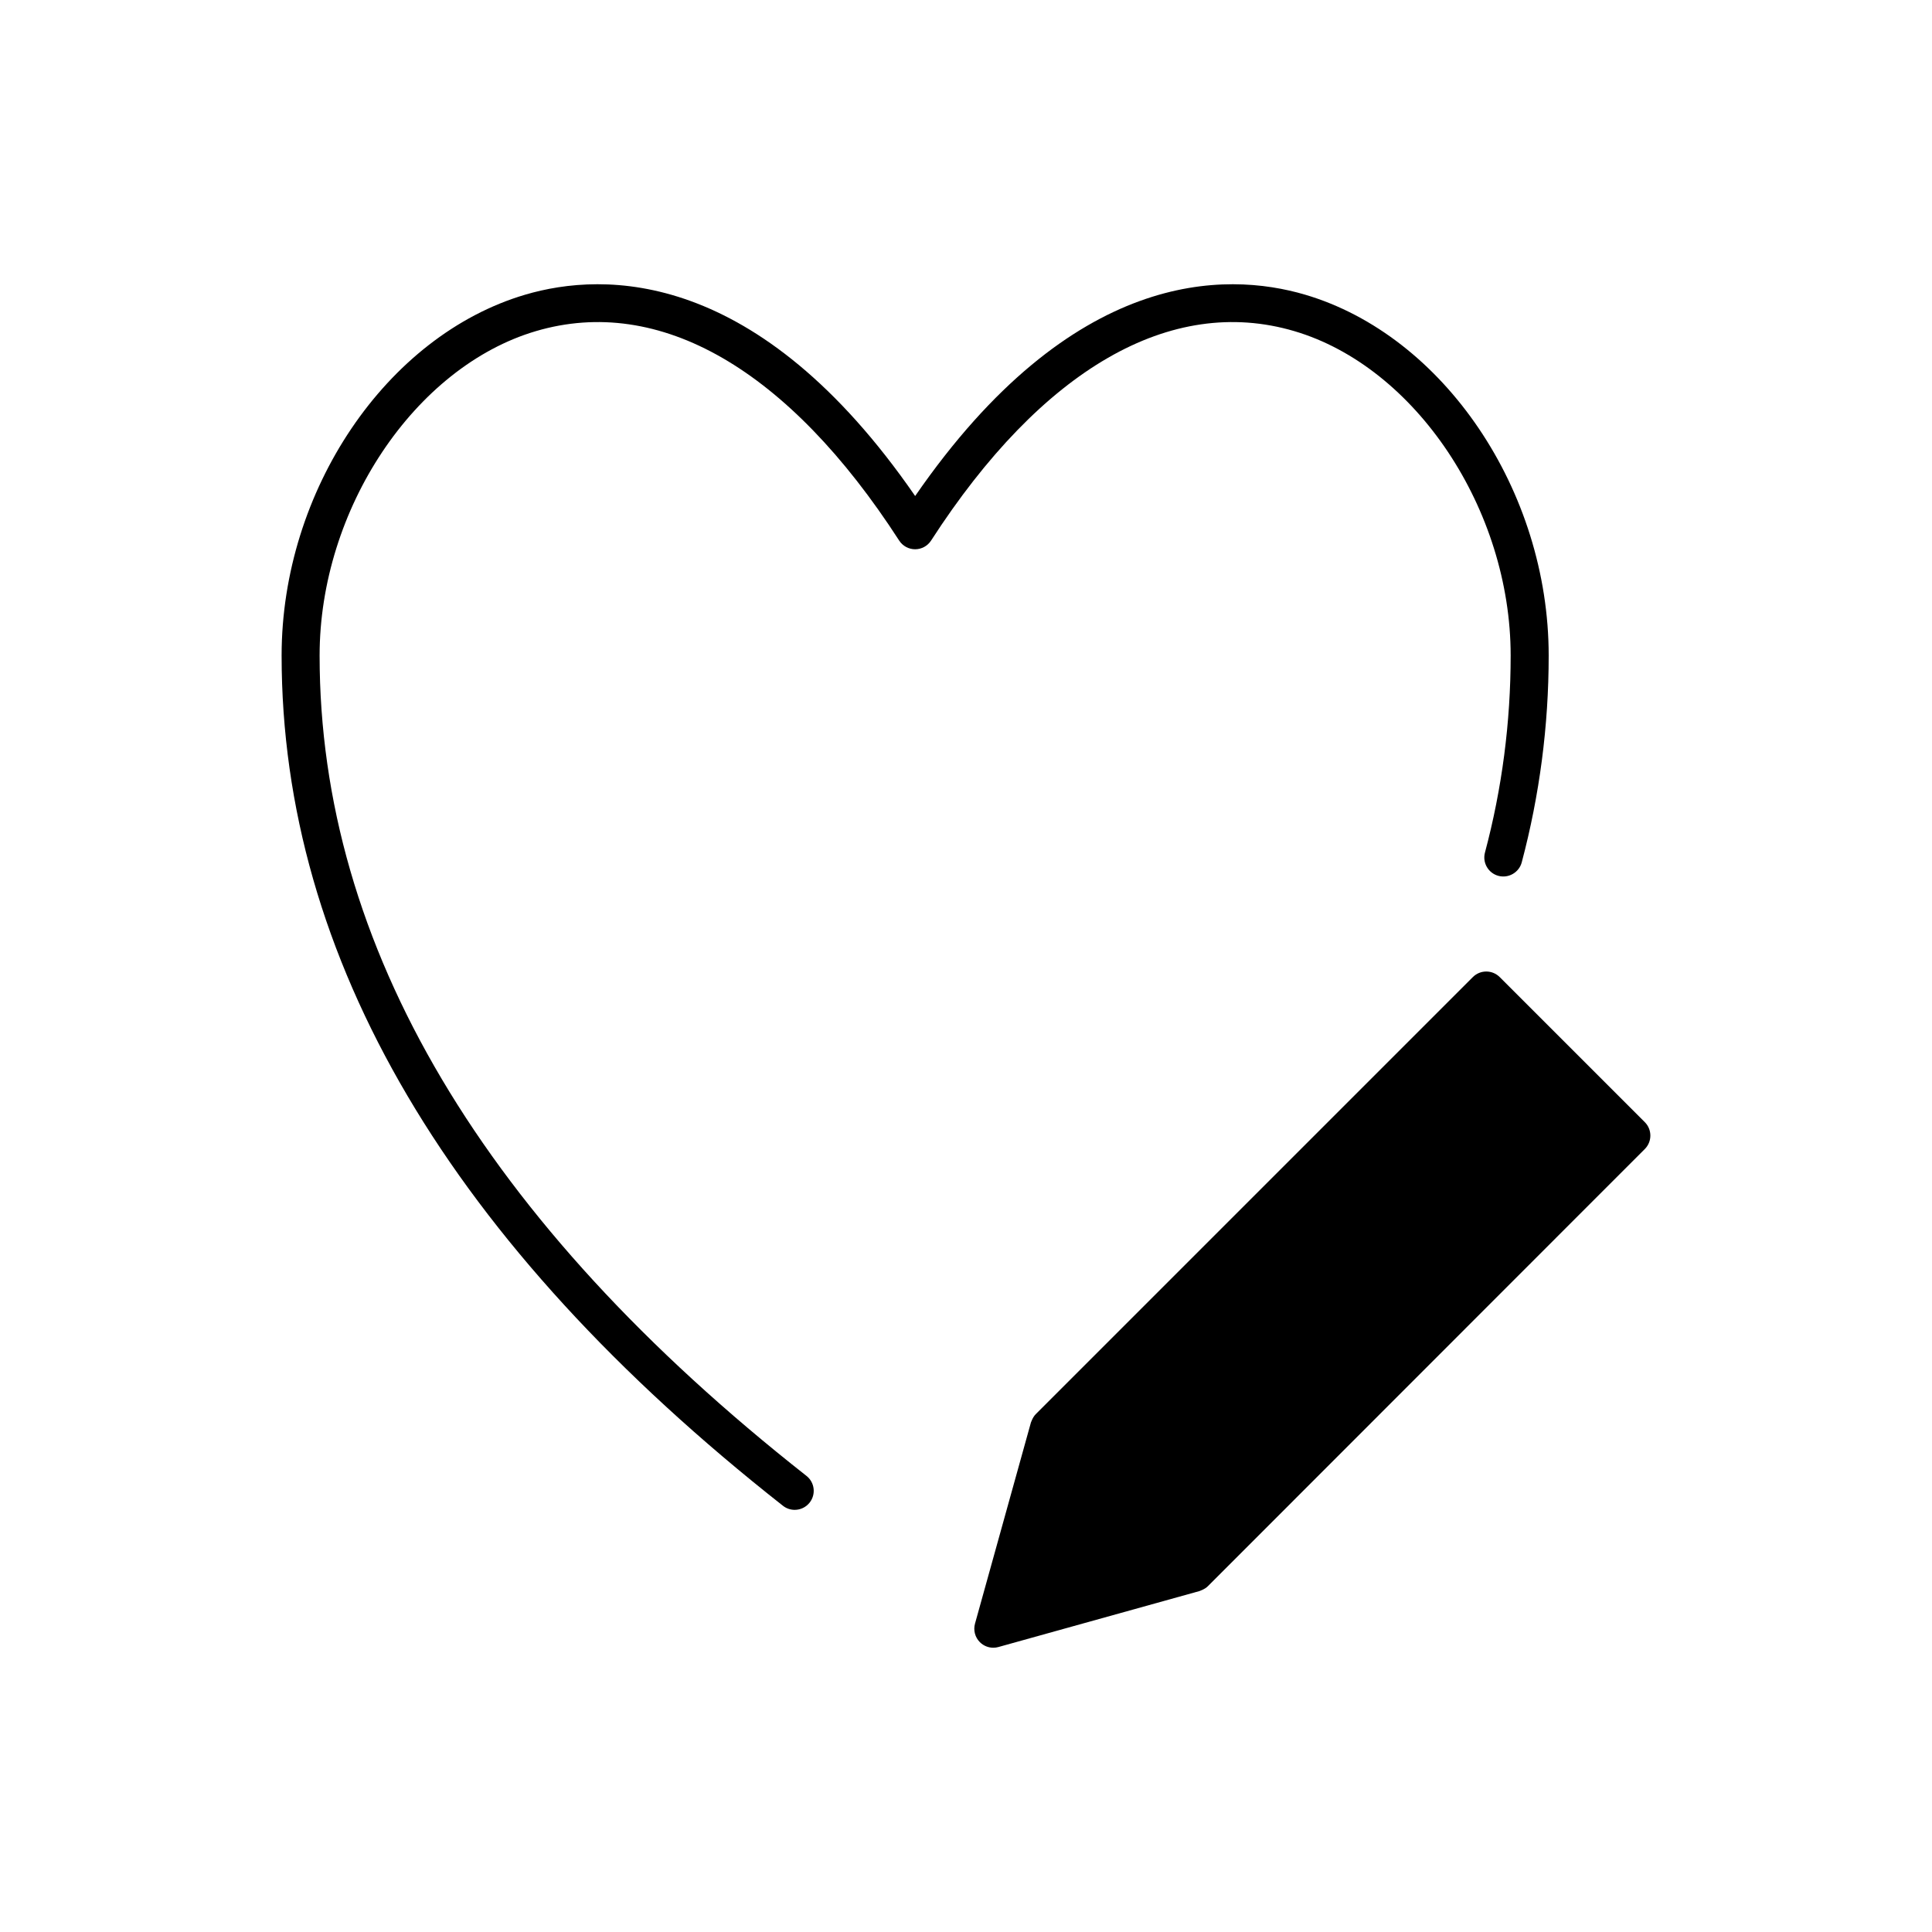
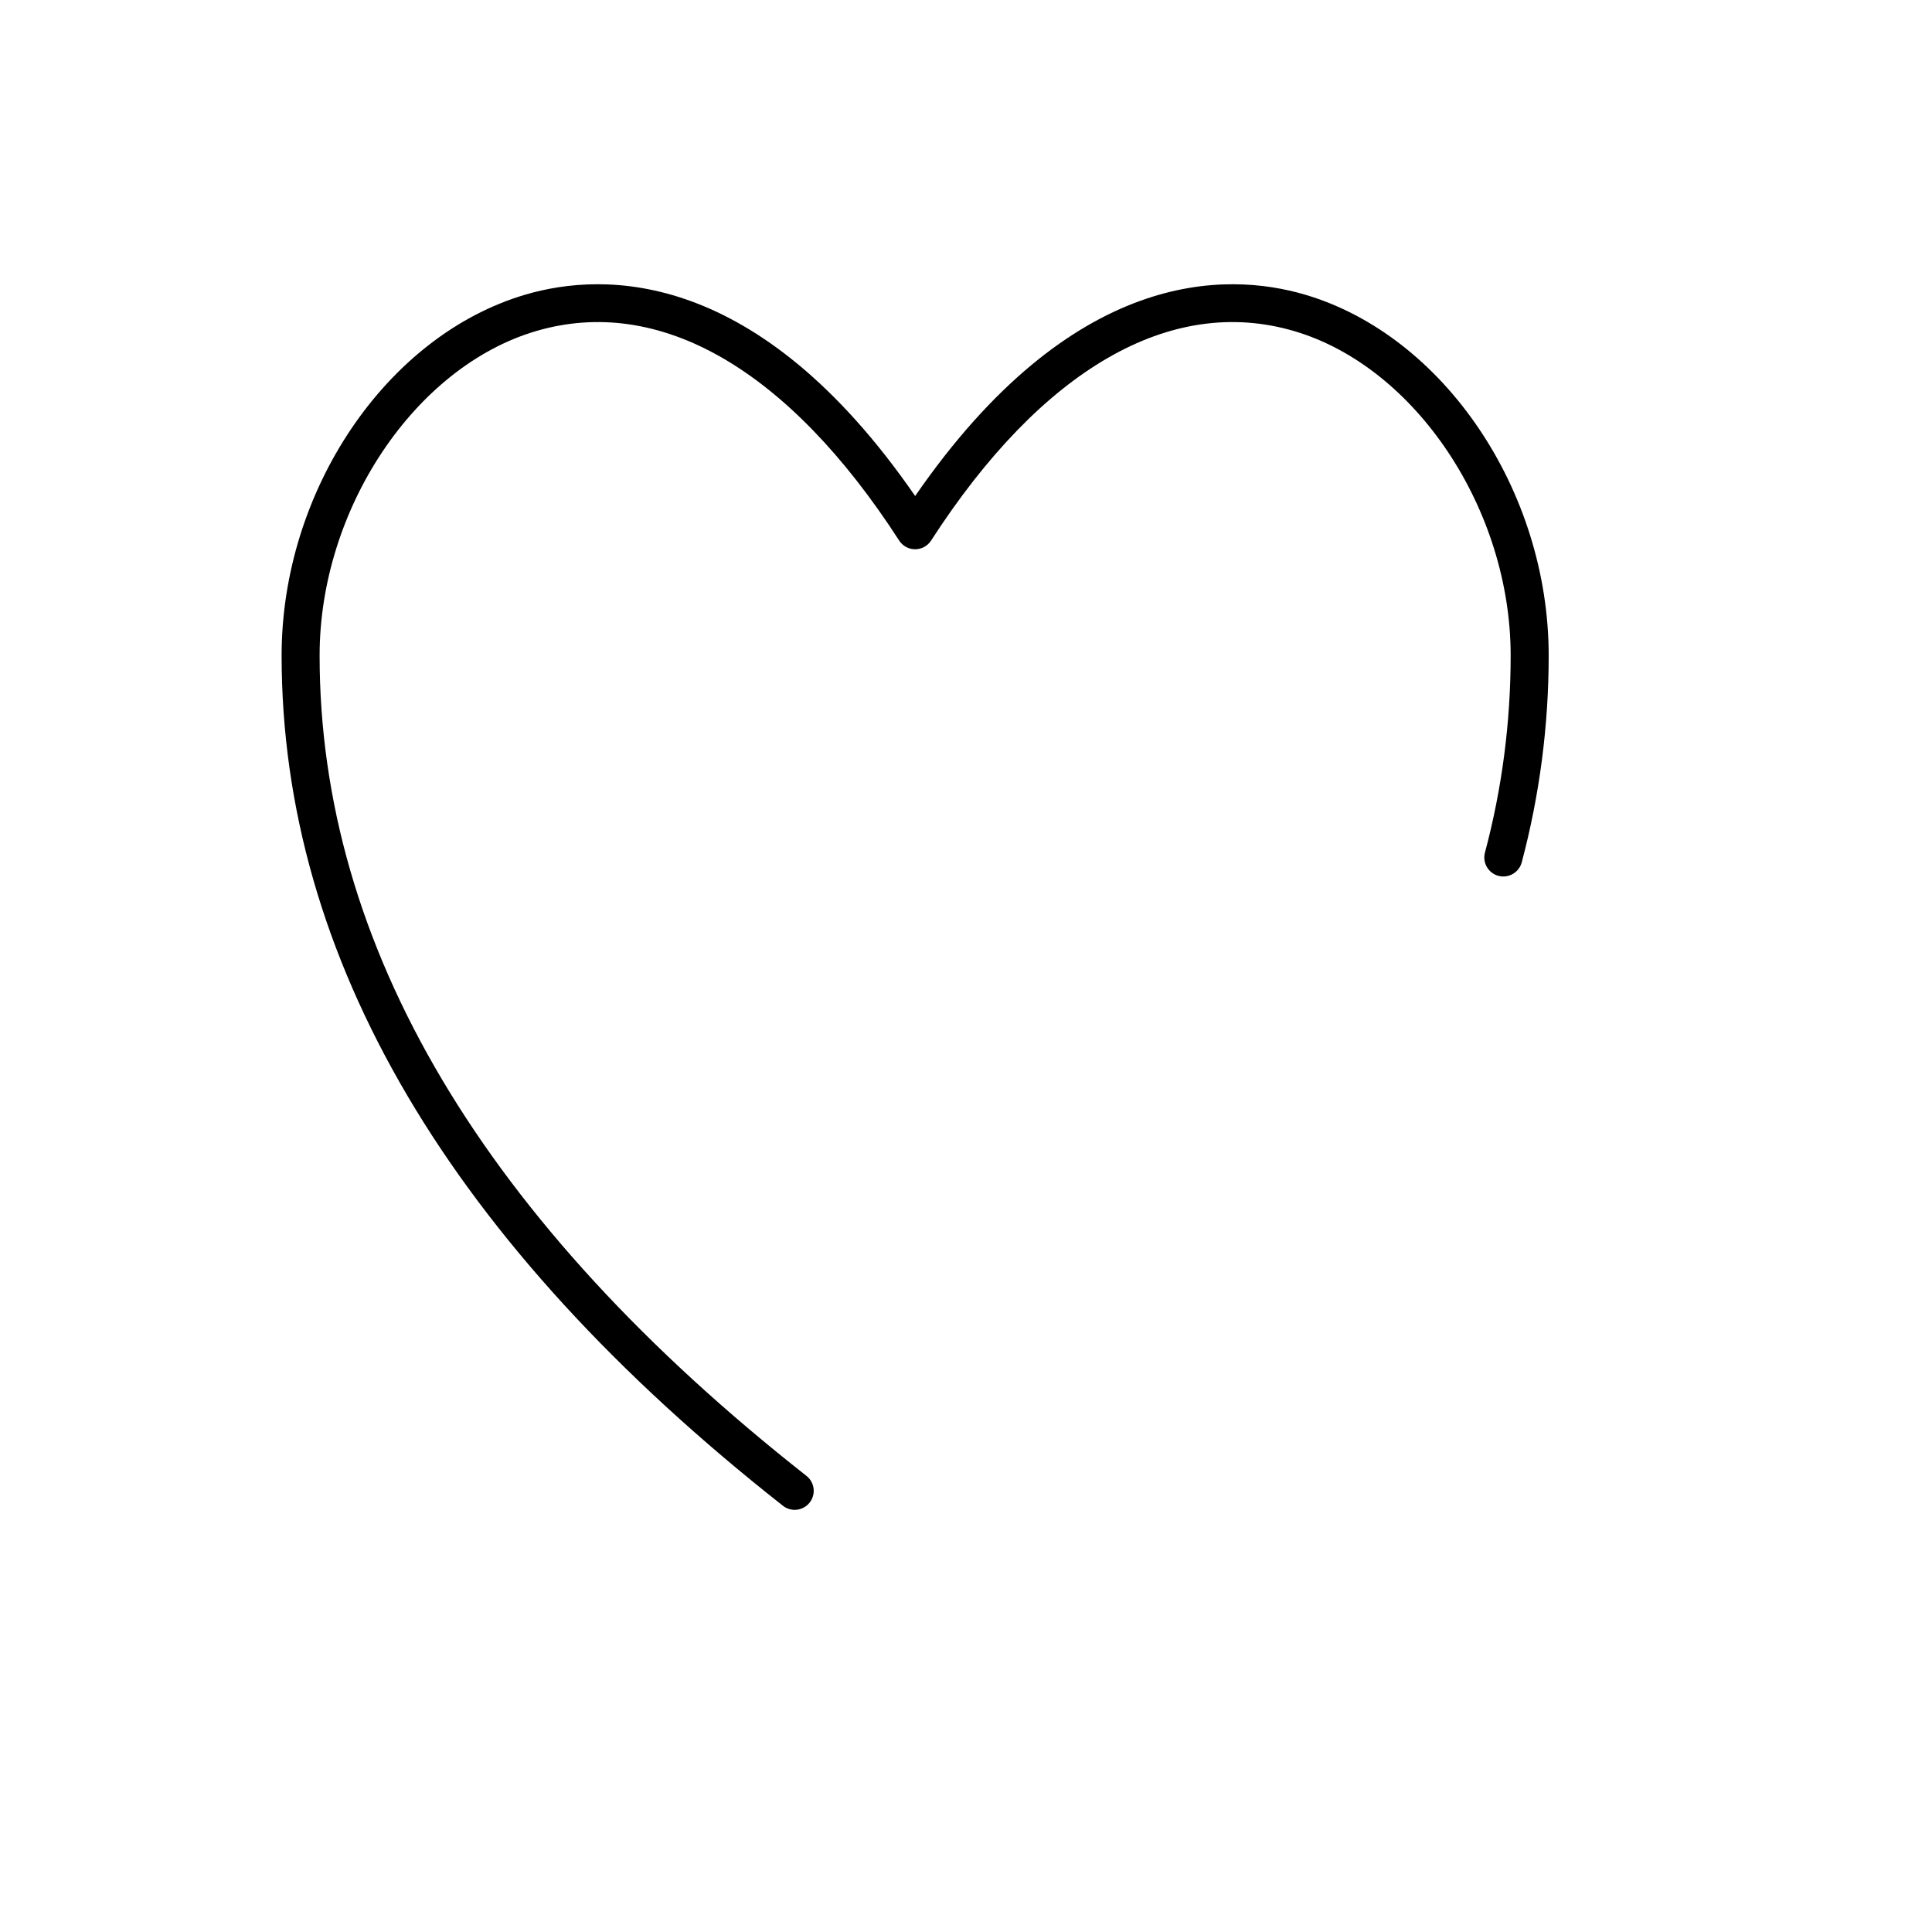
<svg xmlns="http://www.w3.org/2000/svg" fill="#000000" width="800px" height="800px" version="1.1" viewBox="144 144 512 512">
  <g>
    <path d="m487 231.75c32.152 9.48 57.34 47.246 57.34 85.98 0 17.684-2.289 35.25-6.812 52.215-0.715 2.691 0.887 5.453 3.578 6.168 2.656 0.707 5.445-0.883 6.168-3.57 4.734-17.809 7.144-36.25 7.144-54.809 0-43.672-27.762-84.793-64.562-95.645-20.938-6.172-61.625-7.059-103.33 53.359-41.695-60.422-82.387-59.531-103.33-53.359-36.812 10.852-64.566 51.965-64.566 95.637 0 80.156 44.703 155.96 132.86 225.32 0.922 0.727 2.019 1.078 3.113 1.078 1.492 0 2.969-0.66 3.965-1.926 1.719-2.188 1.34-5.356-0.848-7.074-85.617-67.348-129.02-140.49-129.02-217.4 0-38.734 25.184-76.5 57.34-85.98 32.711-9.645 66.895 10.066 96.246 55.504 0.926 1.438 2.519 2.309 4.231 2.309 1.707 0 3.305-0.867 4.231-2.309 29.352-45.434 63.516-65.156 96.25-55.5z" />
-     <path d="m579.89 441.38-38.449-38.441c-1.969-1.969-5.152-1.969-7.125 0l-115.82 115.82c-0.43 0.43-0.734 0.945-0.988 1.492-0.051 0.109-0.102 0.223-0.141 0.336-0.051 0.125-0.121 0.246-0.16 0.383l-14.82 53.305c-0.488 1.75 0.004 3.629 1.289 4.914 0.957 0.957 2.242 1.477 3.562 1.477 0.453 0 0.906-0.059 1.355-0.188l53.305-14.836c0.117-0.035 0.223-0.102 0.336-0.141 0.133-0.051 0.262-0.105 0.395-0.168 0.539-0.246 1.055-0.555 1.477-0.977l85.285-85.336c0.047-0.039 0.105-0.055 0.141-0.098 0.039-0.039 0.055-0.102 0.098-0.141l30.258-30.273 0.004-0.004 0.004-0.004c1.961-1.969 1.961-5.156-0.008-7.125z" />
  </g>
</svg>